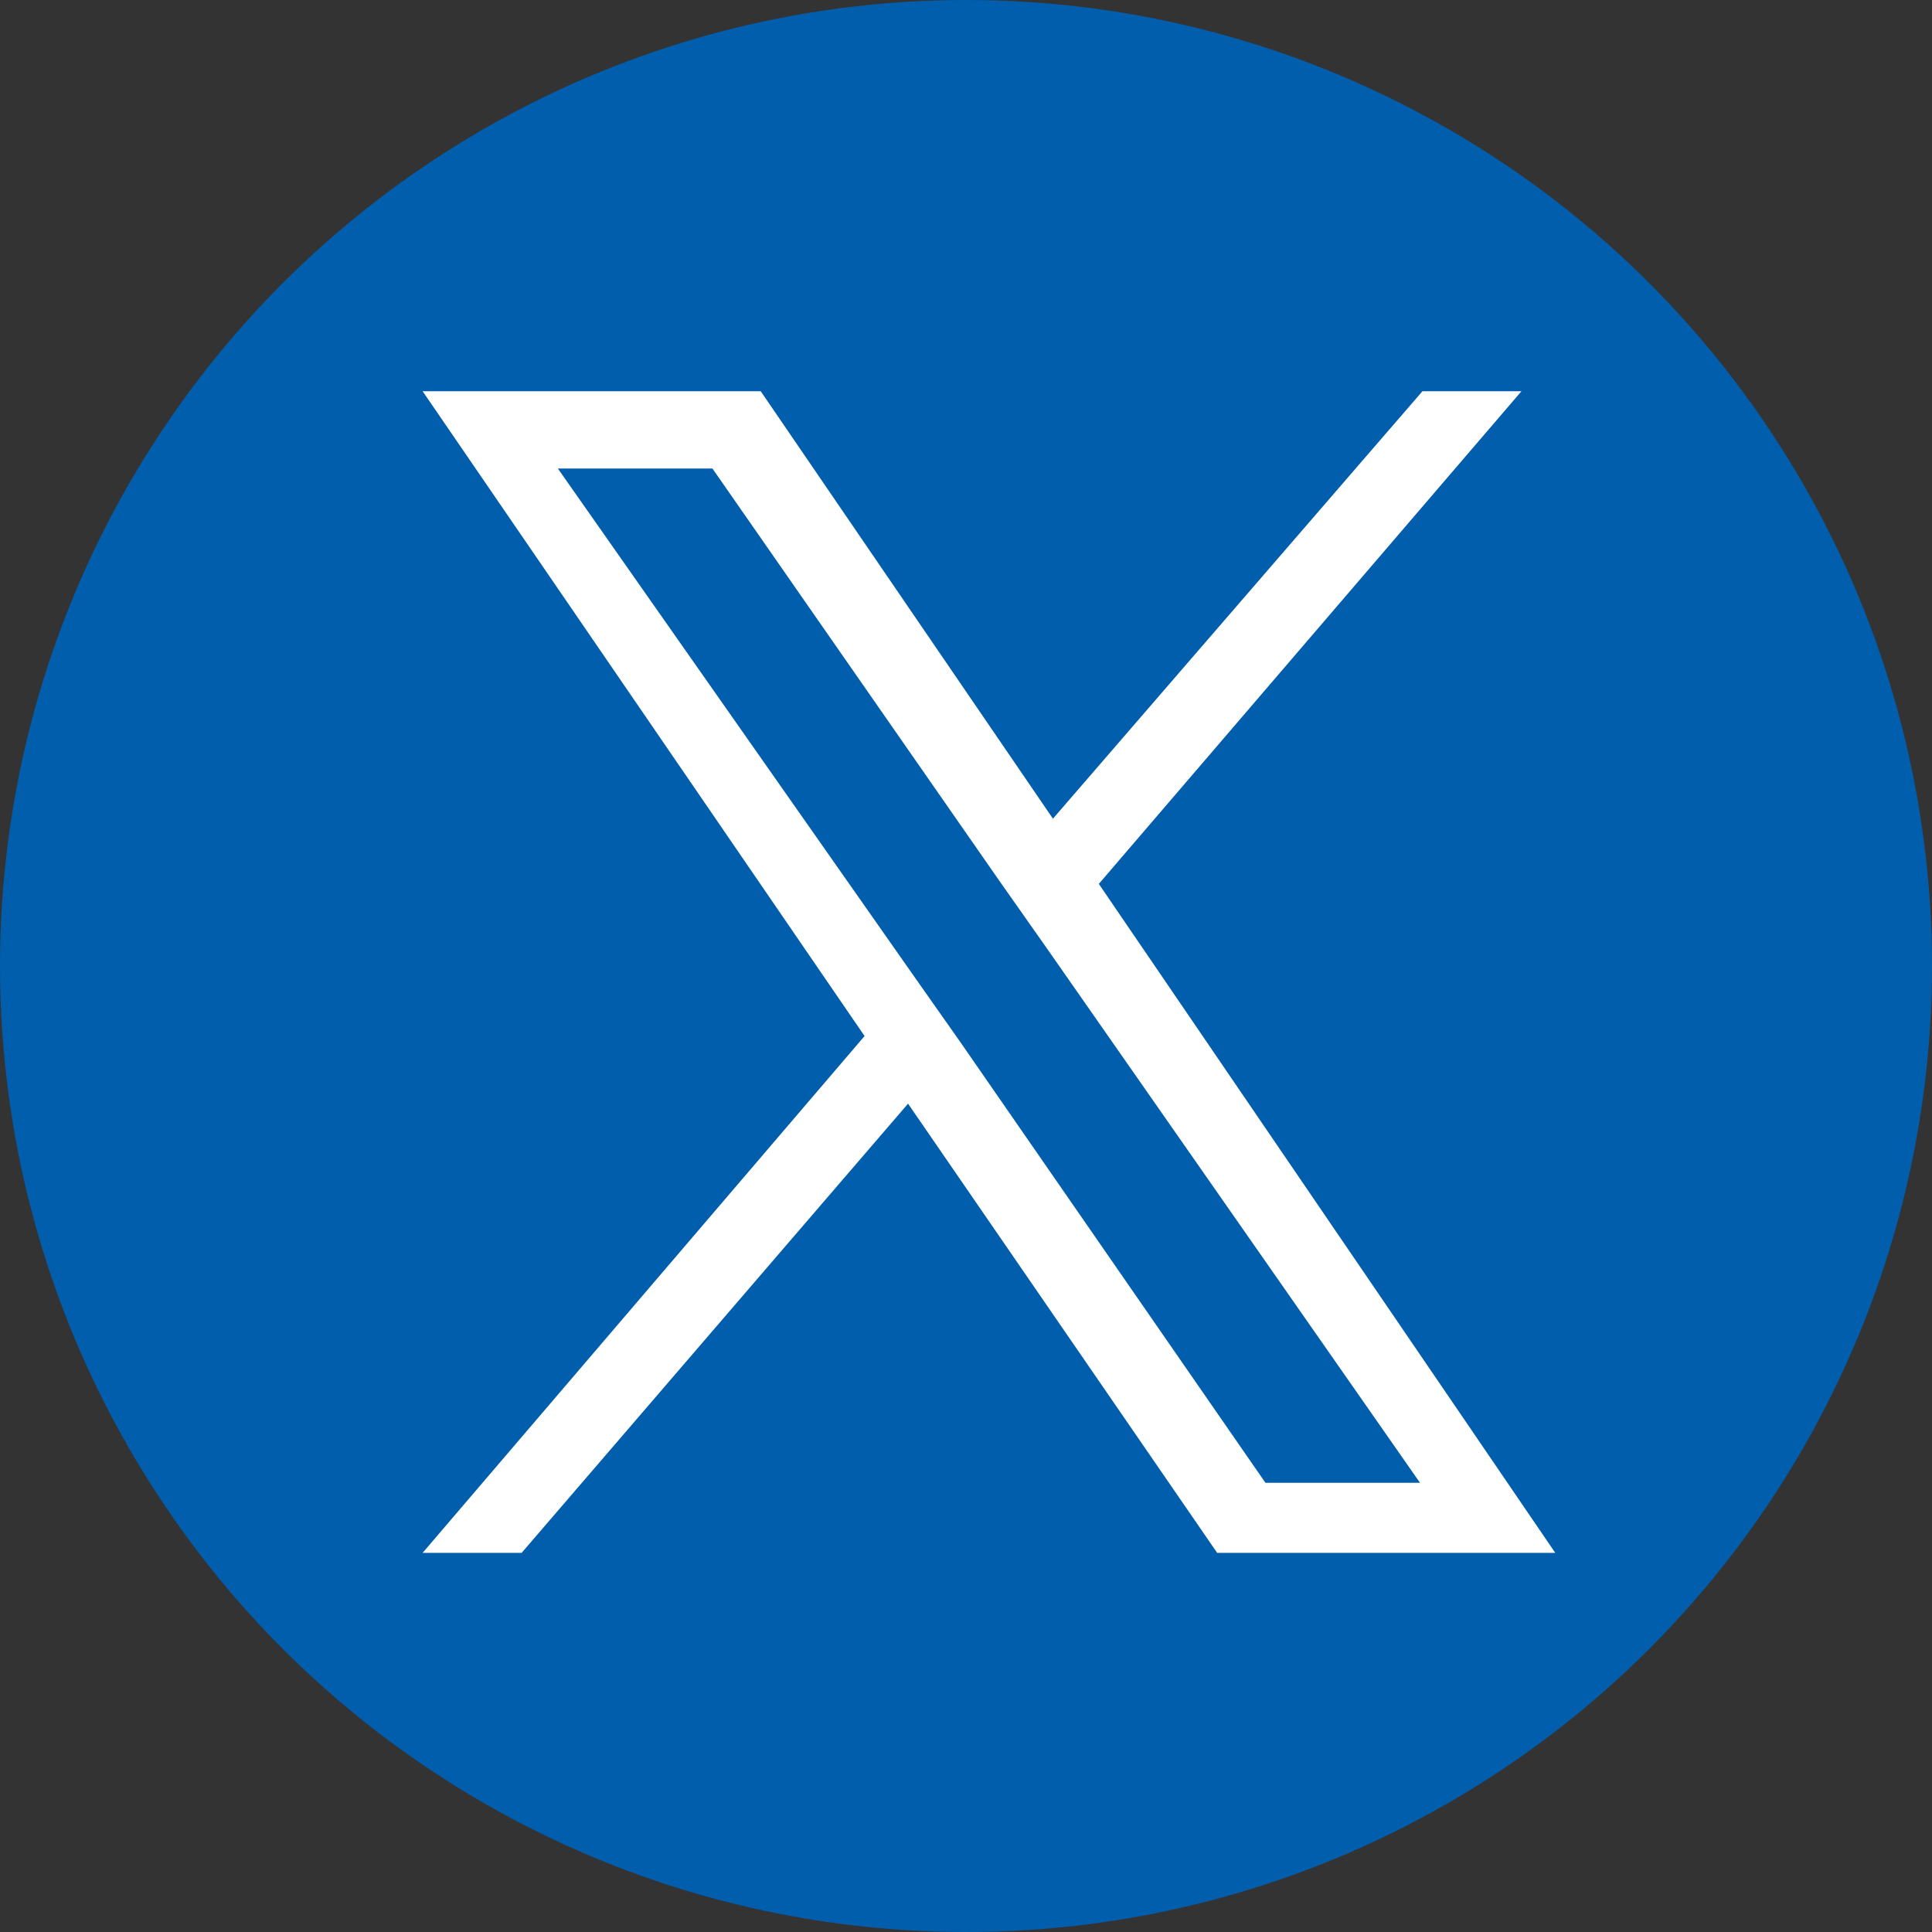
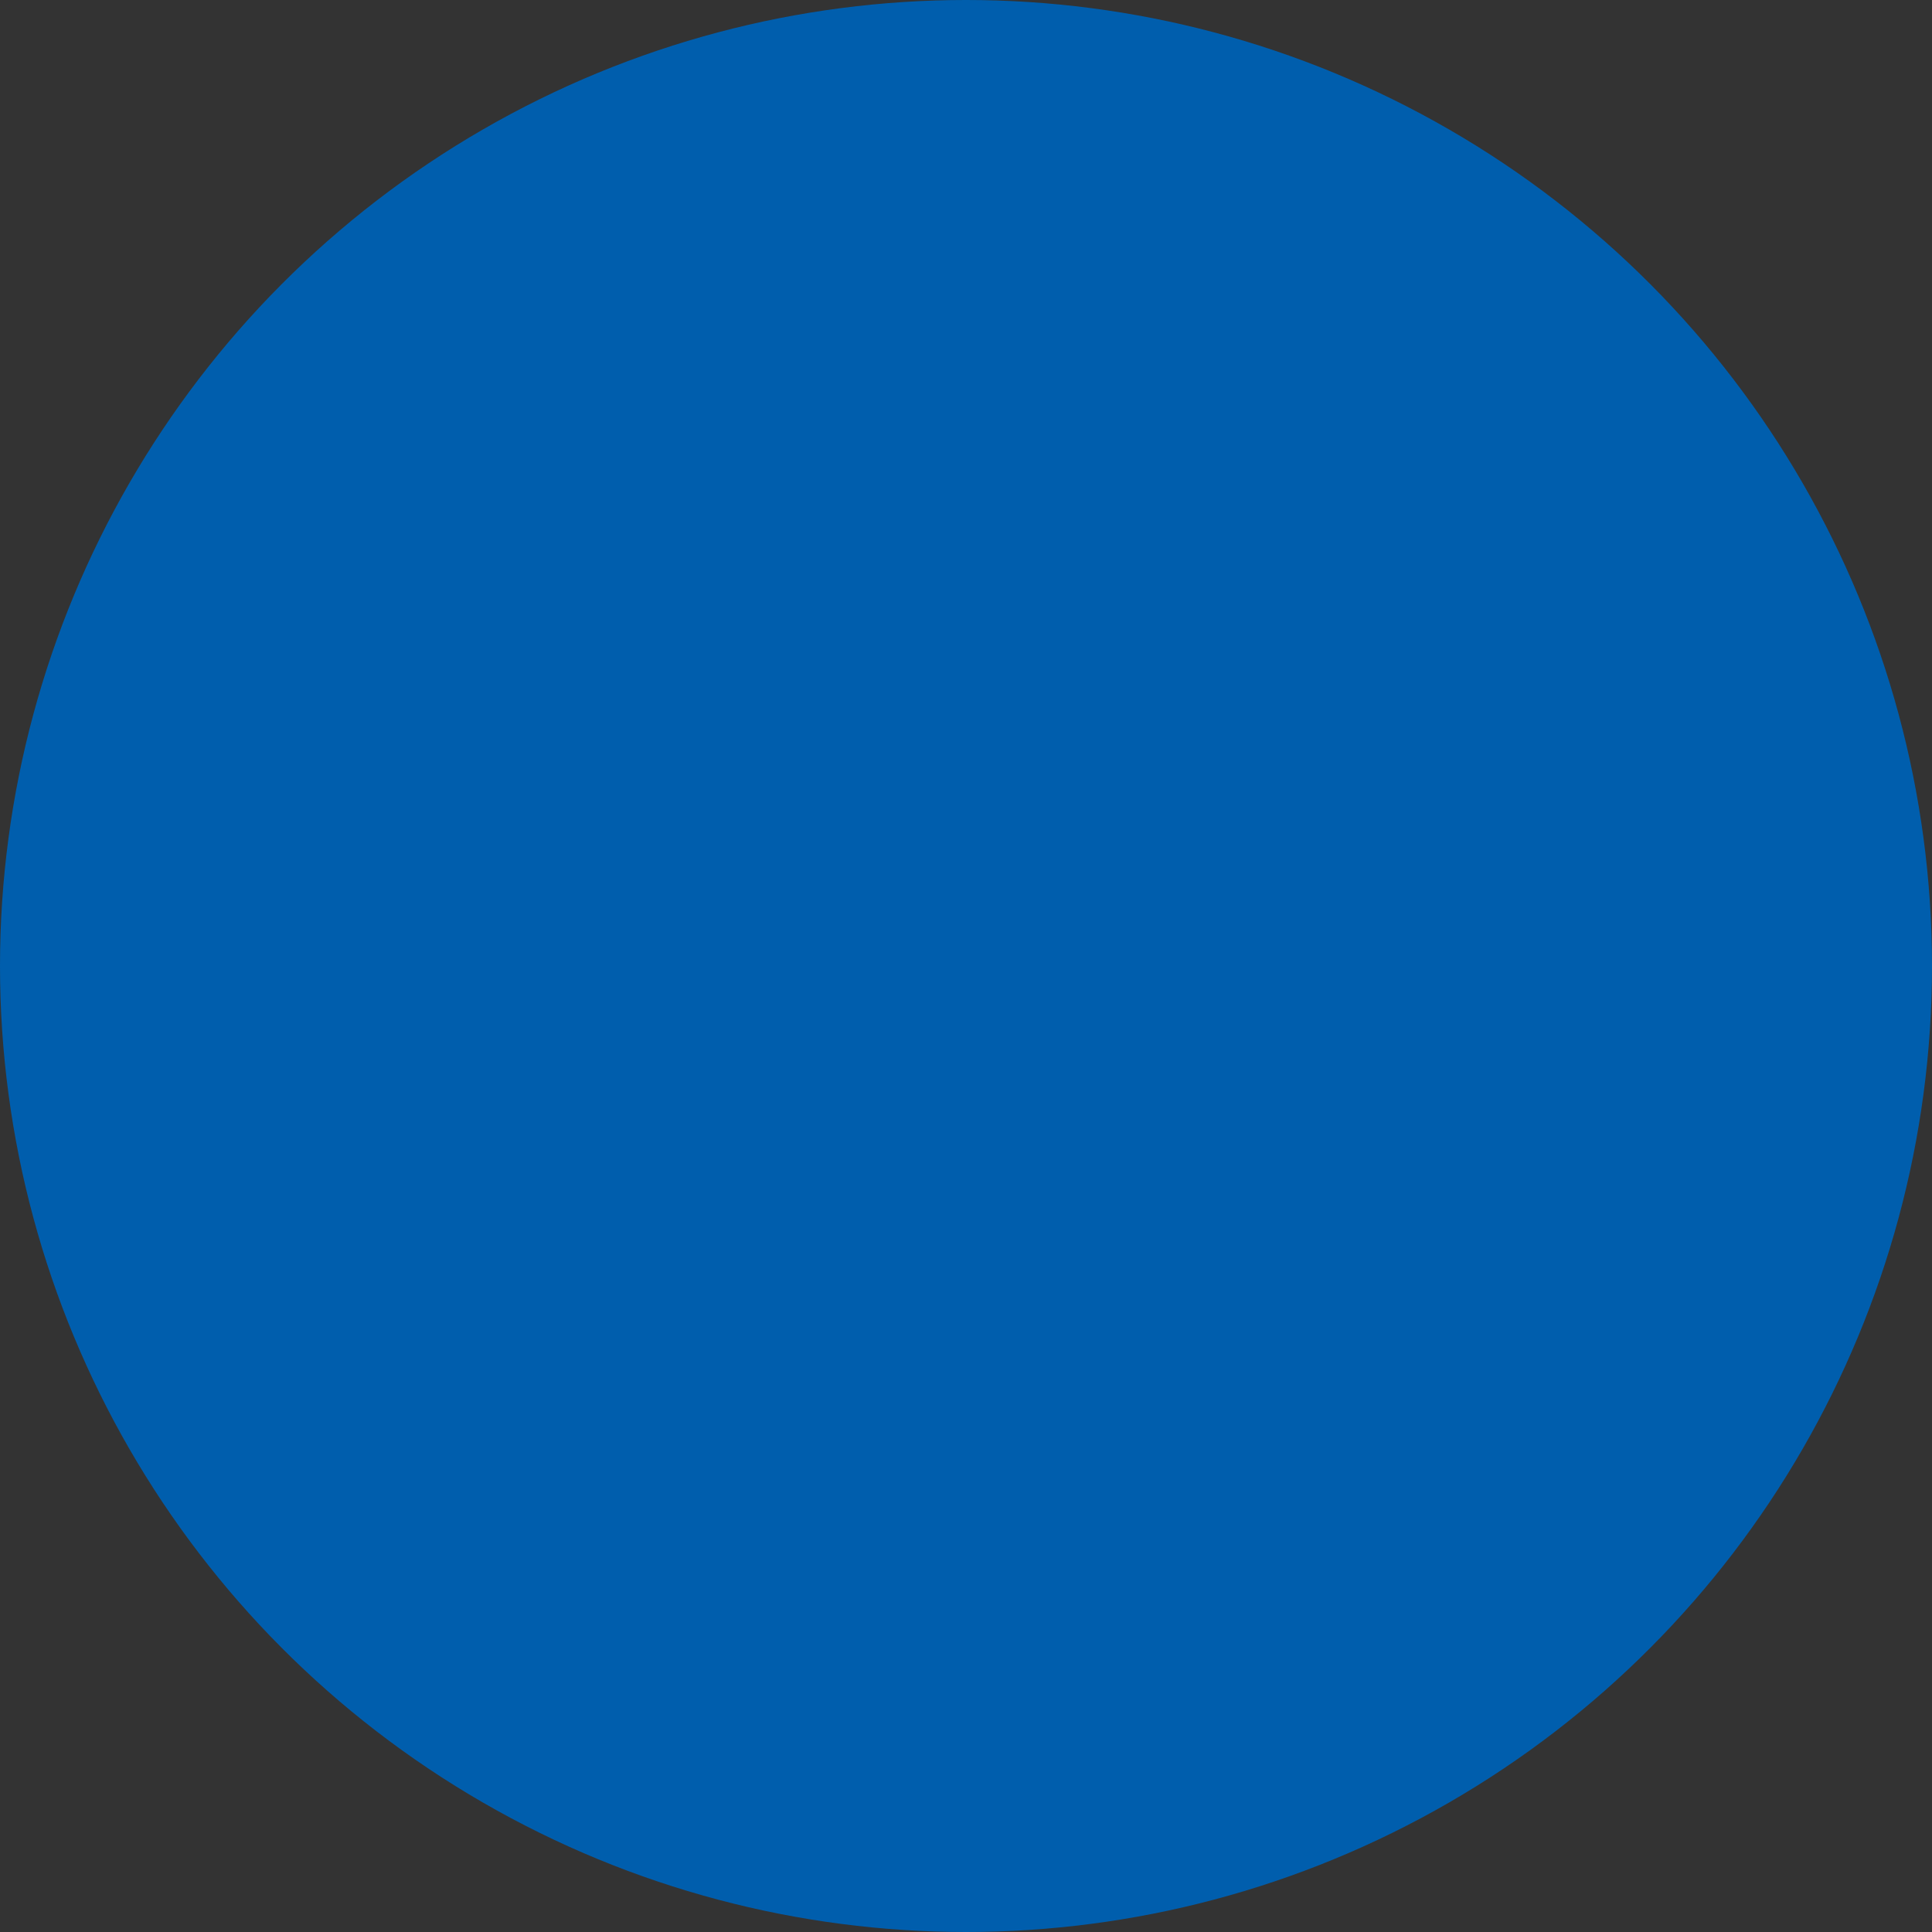
<svg xmlns="http://www.w3.org/2000/svg" version="1.1" id="レイヤー_2_00000021116244183868792450000011883626978358239617_" x="0px" y="0px" viewBox="0 0 80 80" style="enable-background:new 0 0 80 80;" xml:space="preserve">
  <rect x="0" y="0" width="80" height="80" fill="#333333" stroke="none" />
  <style type="text/css">
	.st0{fill:#005EAD;}
	.st1{fill:#FFFFFF;}
</style>
  <circle class="st0" cx="40" cy="40" r="40" />
-   <path class="st1" d="M45.5,36.6L63,16.2h-4.1L43.6,33.9L31.5,16.2h-14l18.3,26.7L17.5,64.3h4.1l16-18.6l12.8,18.6h14L45.5,36.6  L45.5,36.6z M39.8,43.2l-1.9-2.7L23.1,19.4h6.4l11.9,17.1l1.9,2.7l15.5,22.2h-6.4L39.8,43.2L39.8,43.2z" />
</svg>